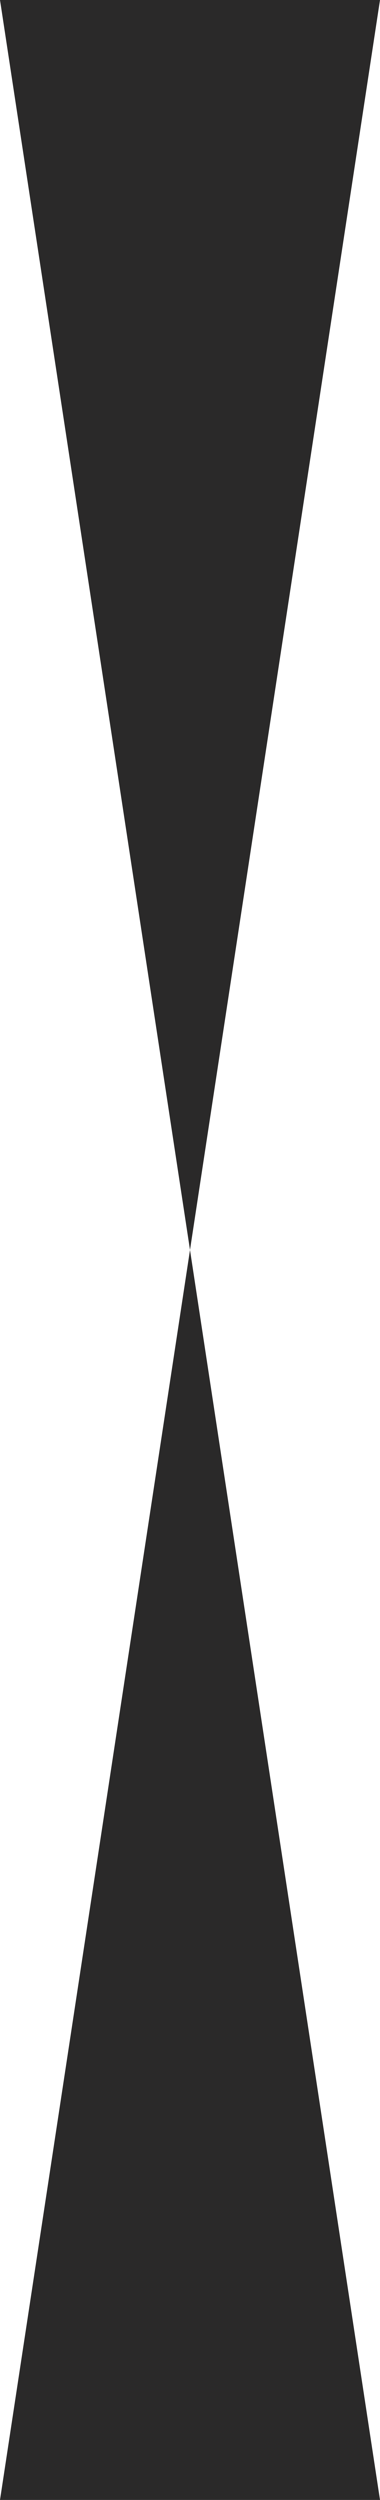
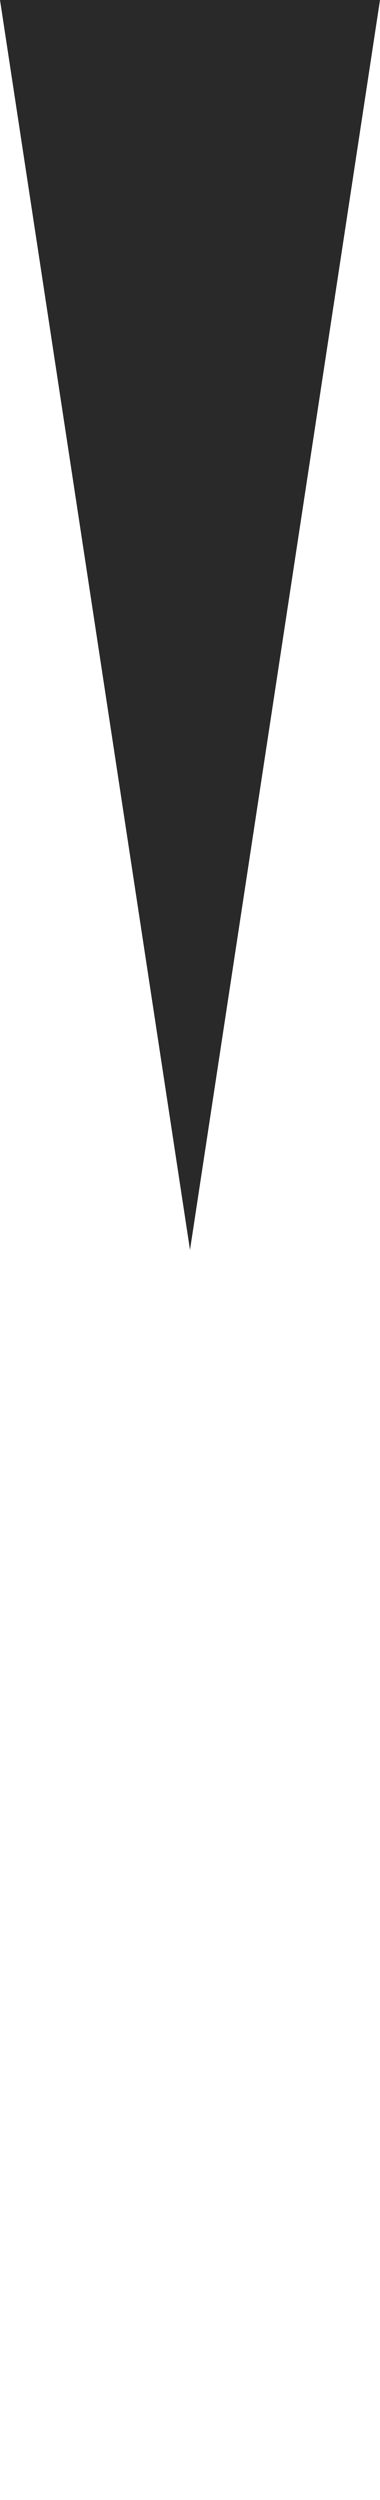
<svg xmlns="http://www.w3.org/2000/svg" id="Layer_2" viewBox="0 0 9.4 61.7">
  <defs>
    <style>.cls-1{fill:#2a2929;stroke-width:0px;}</style>
  </defs>
  <g id="Layer_1-2">
-     <path class="cls-1" d="m0,61.7h9.4l-4.7-30.85L0,61.7ZM0,0l4.7,30.85L9.4,0H0Z" />
+     <path class="cls-1" d="m0,61.7h9.4L0,61.7ZM0,0l4.7,30.85L9.4,0H0Z" />
  </g>
</svg>